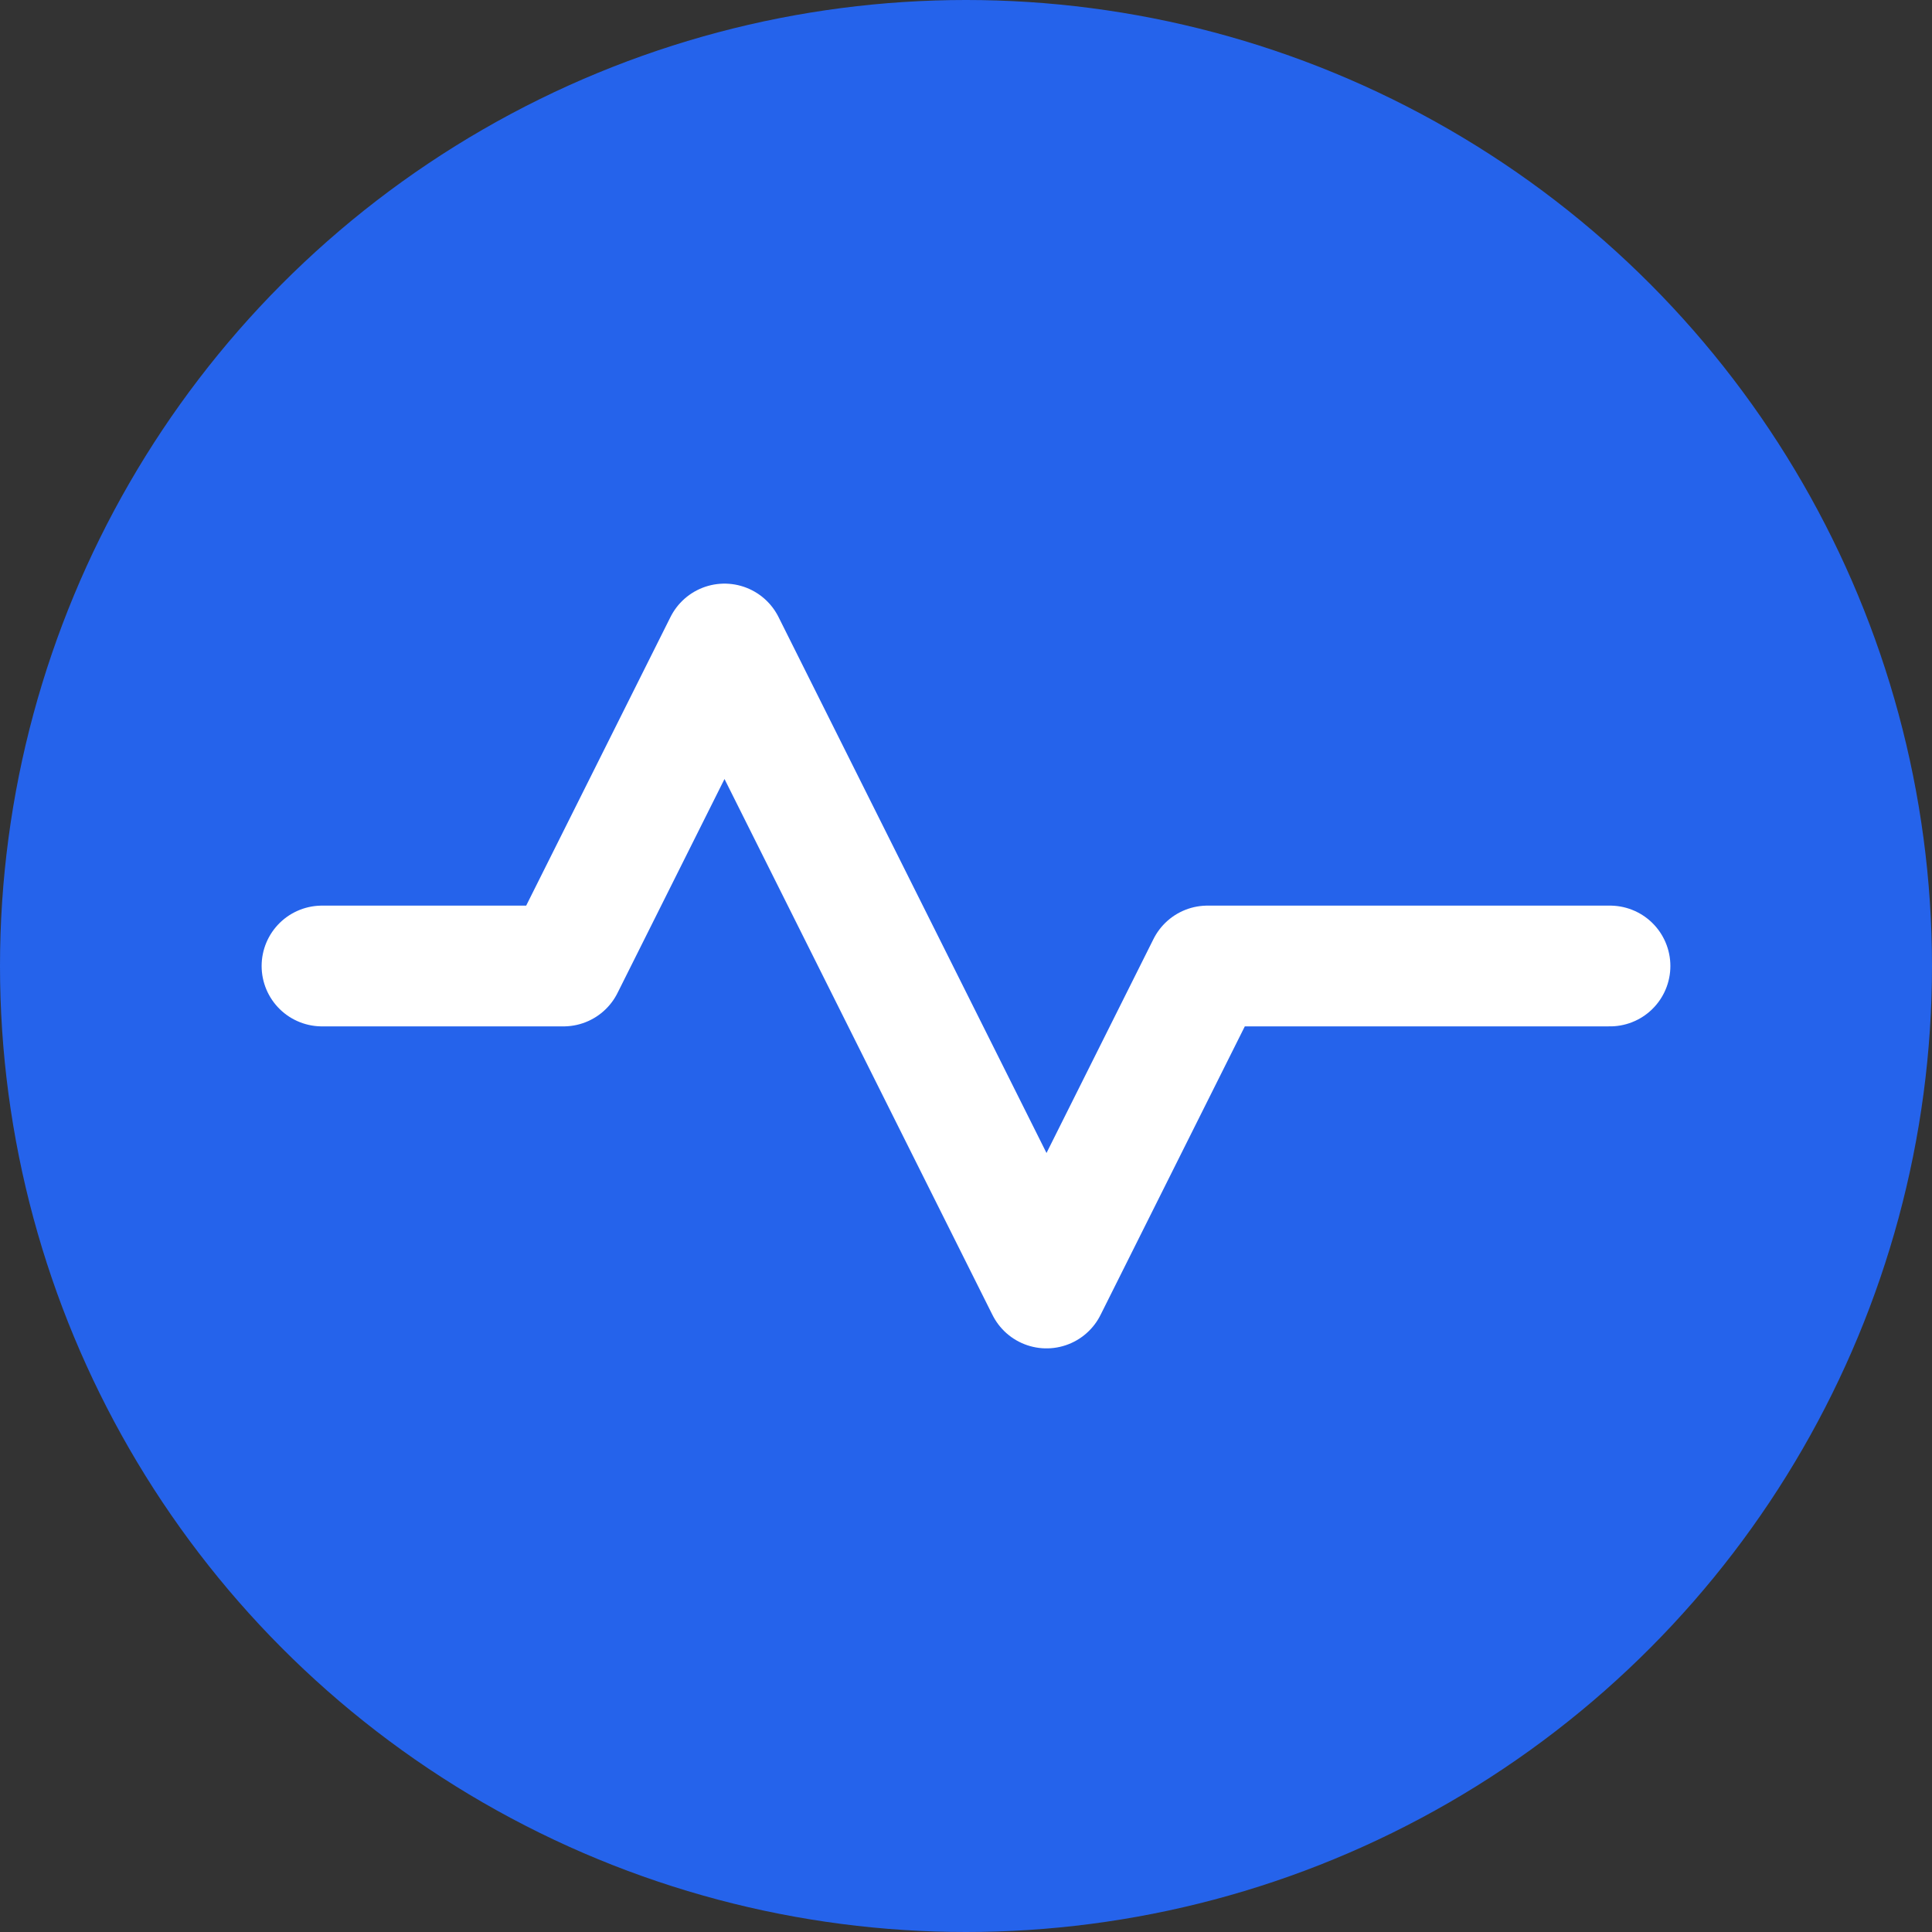
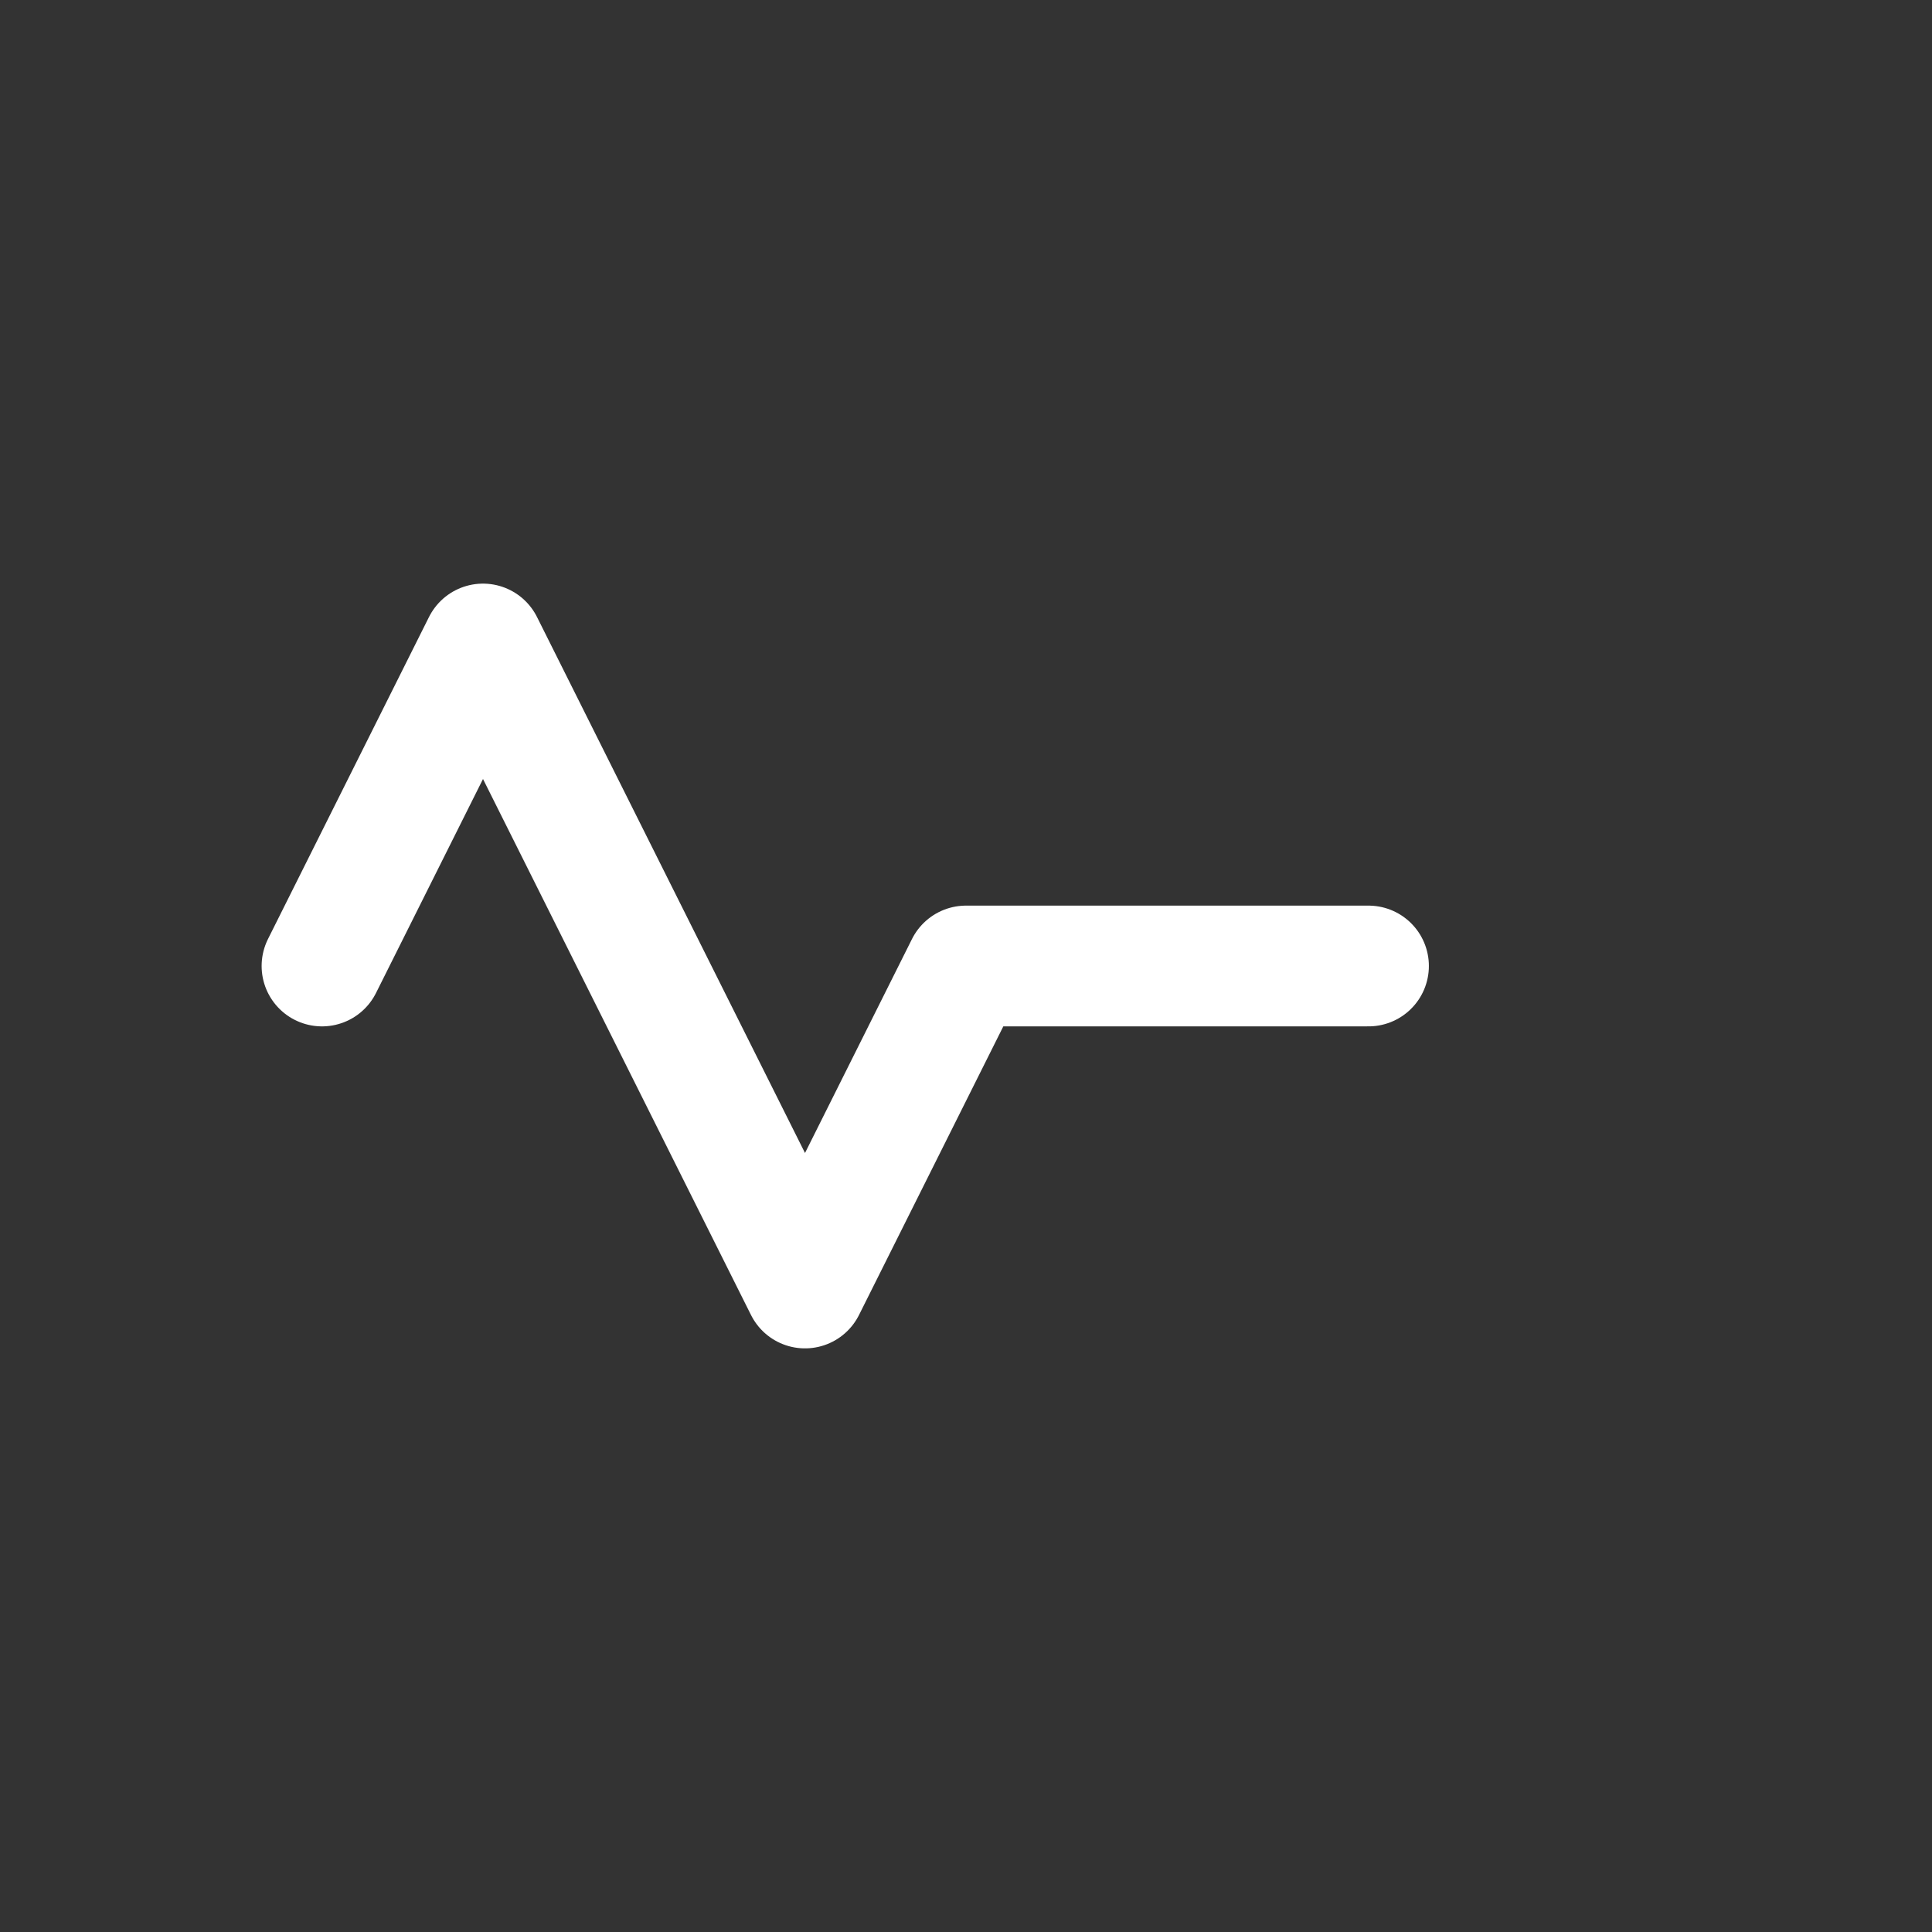
<svg xmlns="http://www.w3.org/2000/svg" width="24" height="24" viewBox="0 0 24 24" fill="none">
  <rect x="0" y="0" width="24" height="24" fill="#333333" stroke="none" />
-   <circle cx="12" cy="12" r="12" fill="#2563EB" />
-   <path d="M4 12h3l2-4 4 8 2-4h5" stroke="white" stroke-width="1.5" stroke-linecap="round" stroke-linejoin="round" />
+   <path d="M4 12l2-4 4 8 2-4h5" stroke="white" stroke-width="1.5" stroke-linecap="round" stroke-linejoin="round" />
</svg>